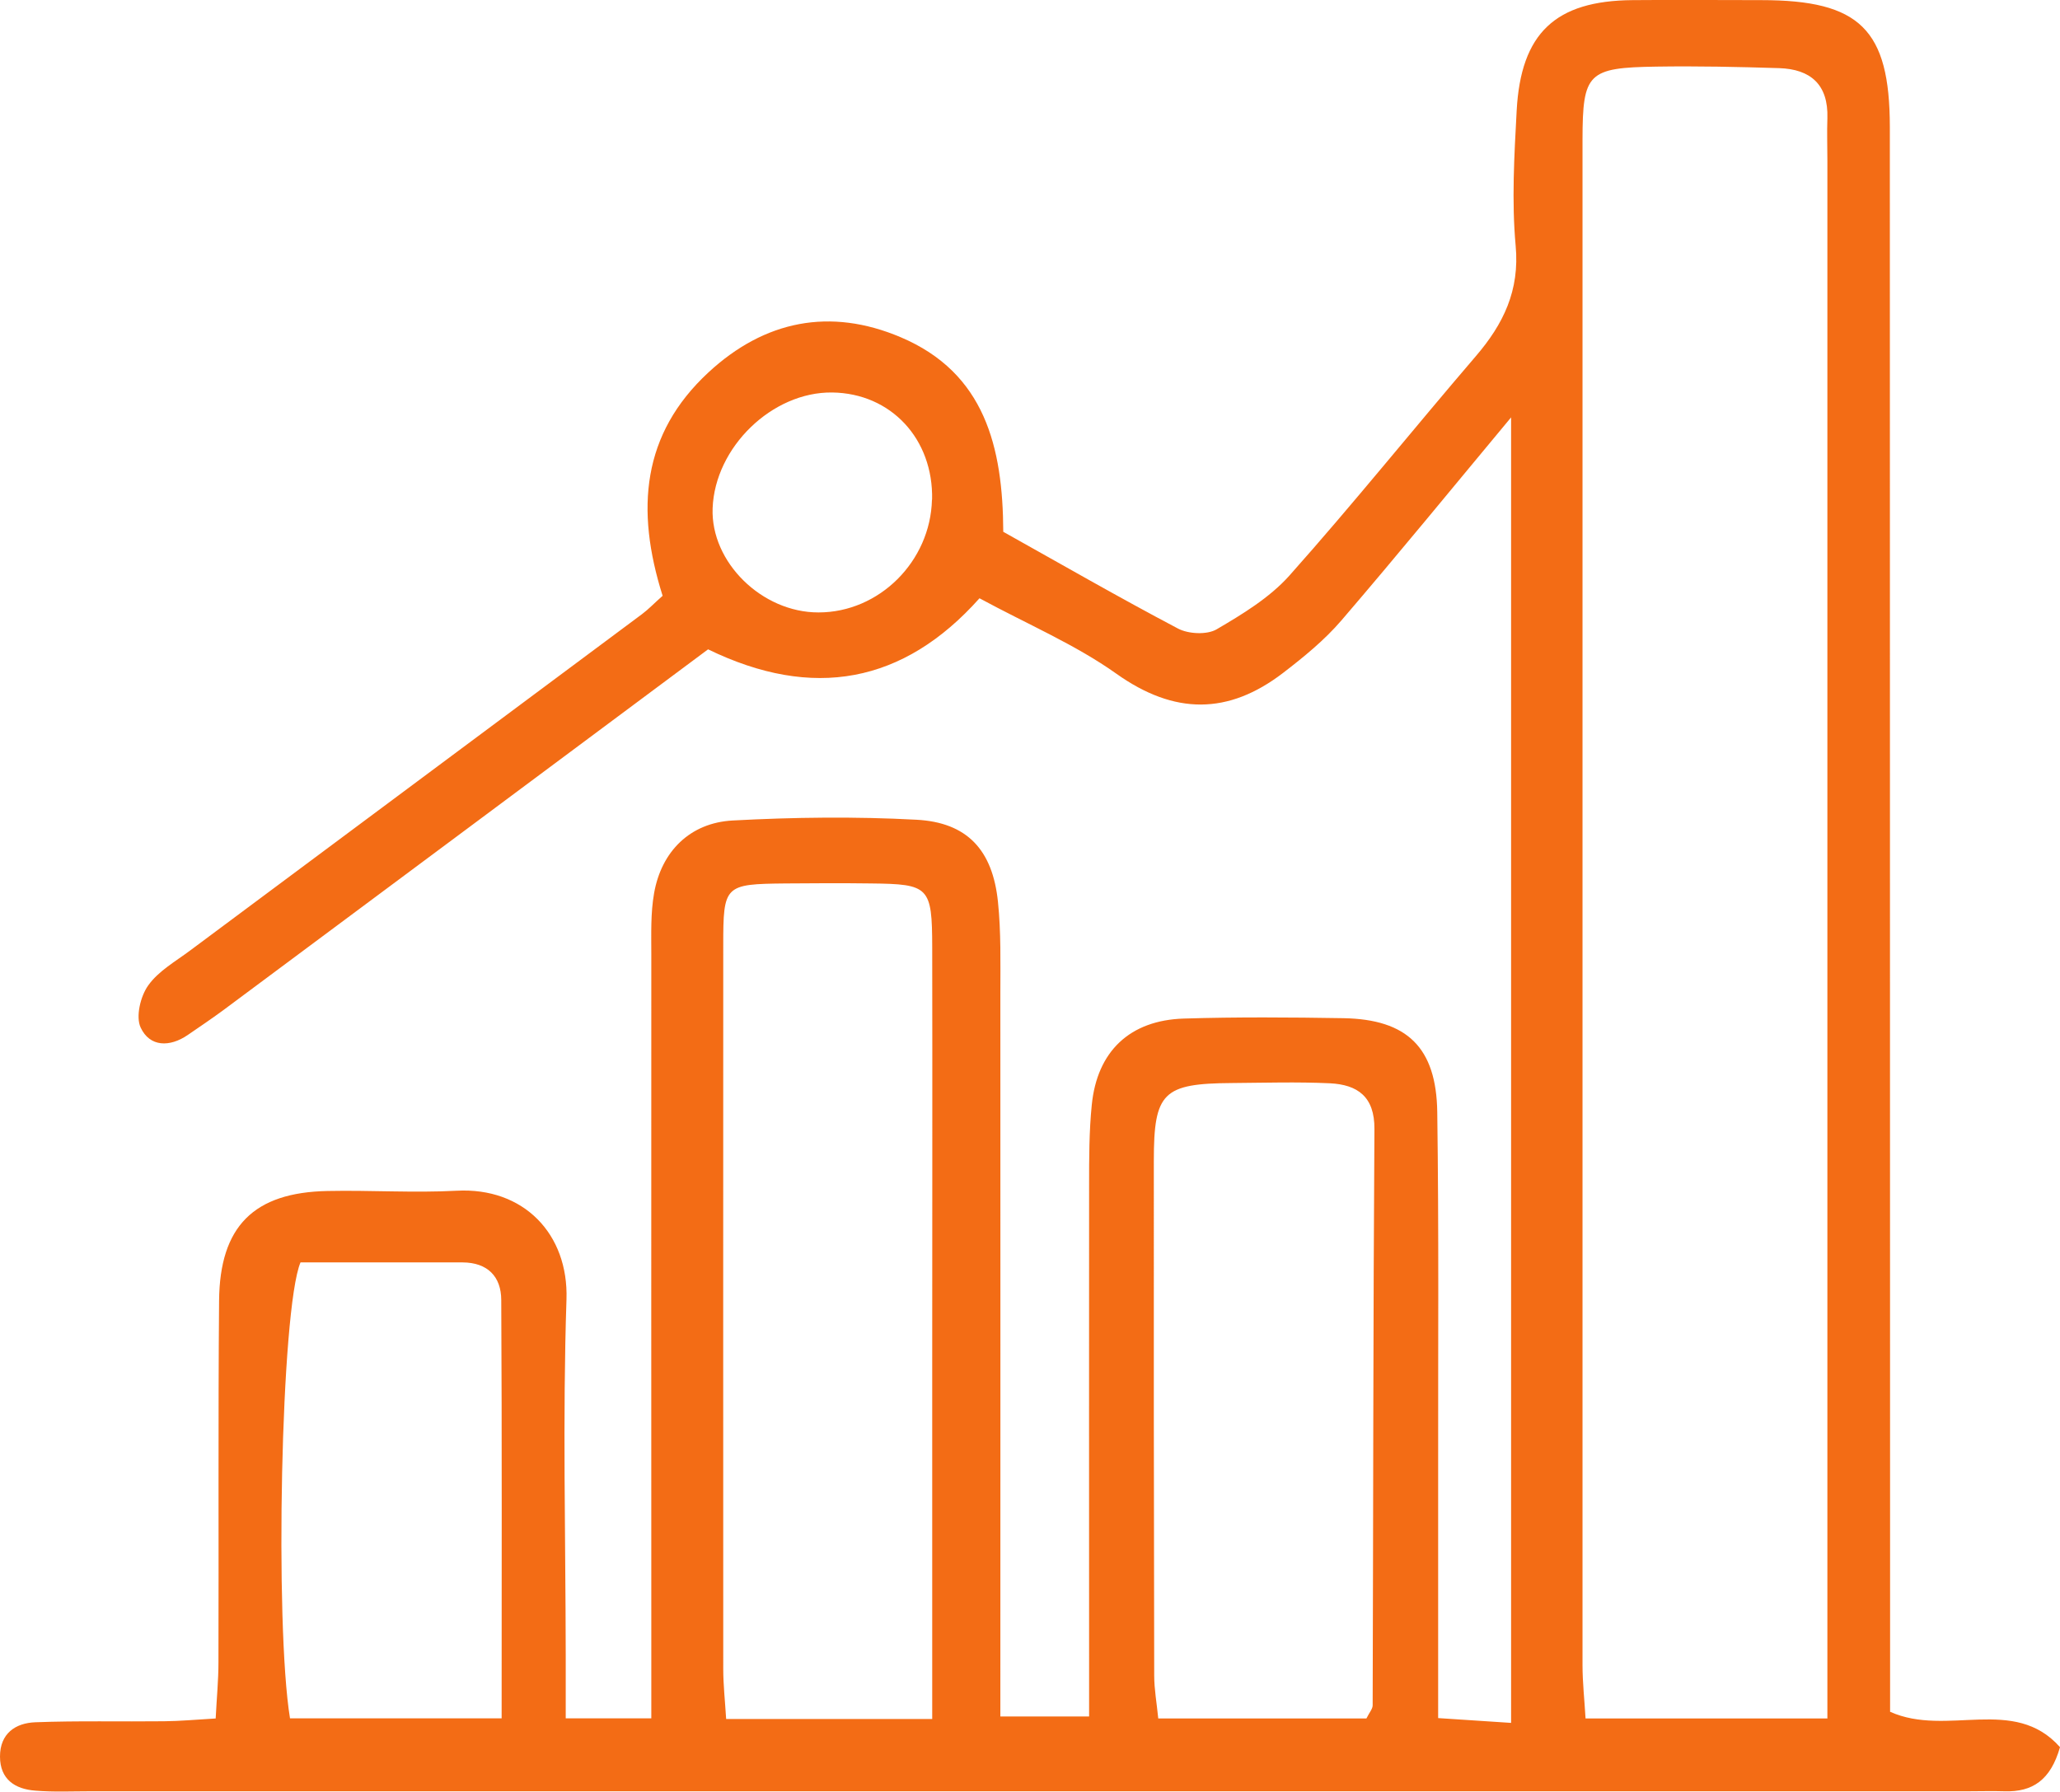
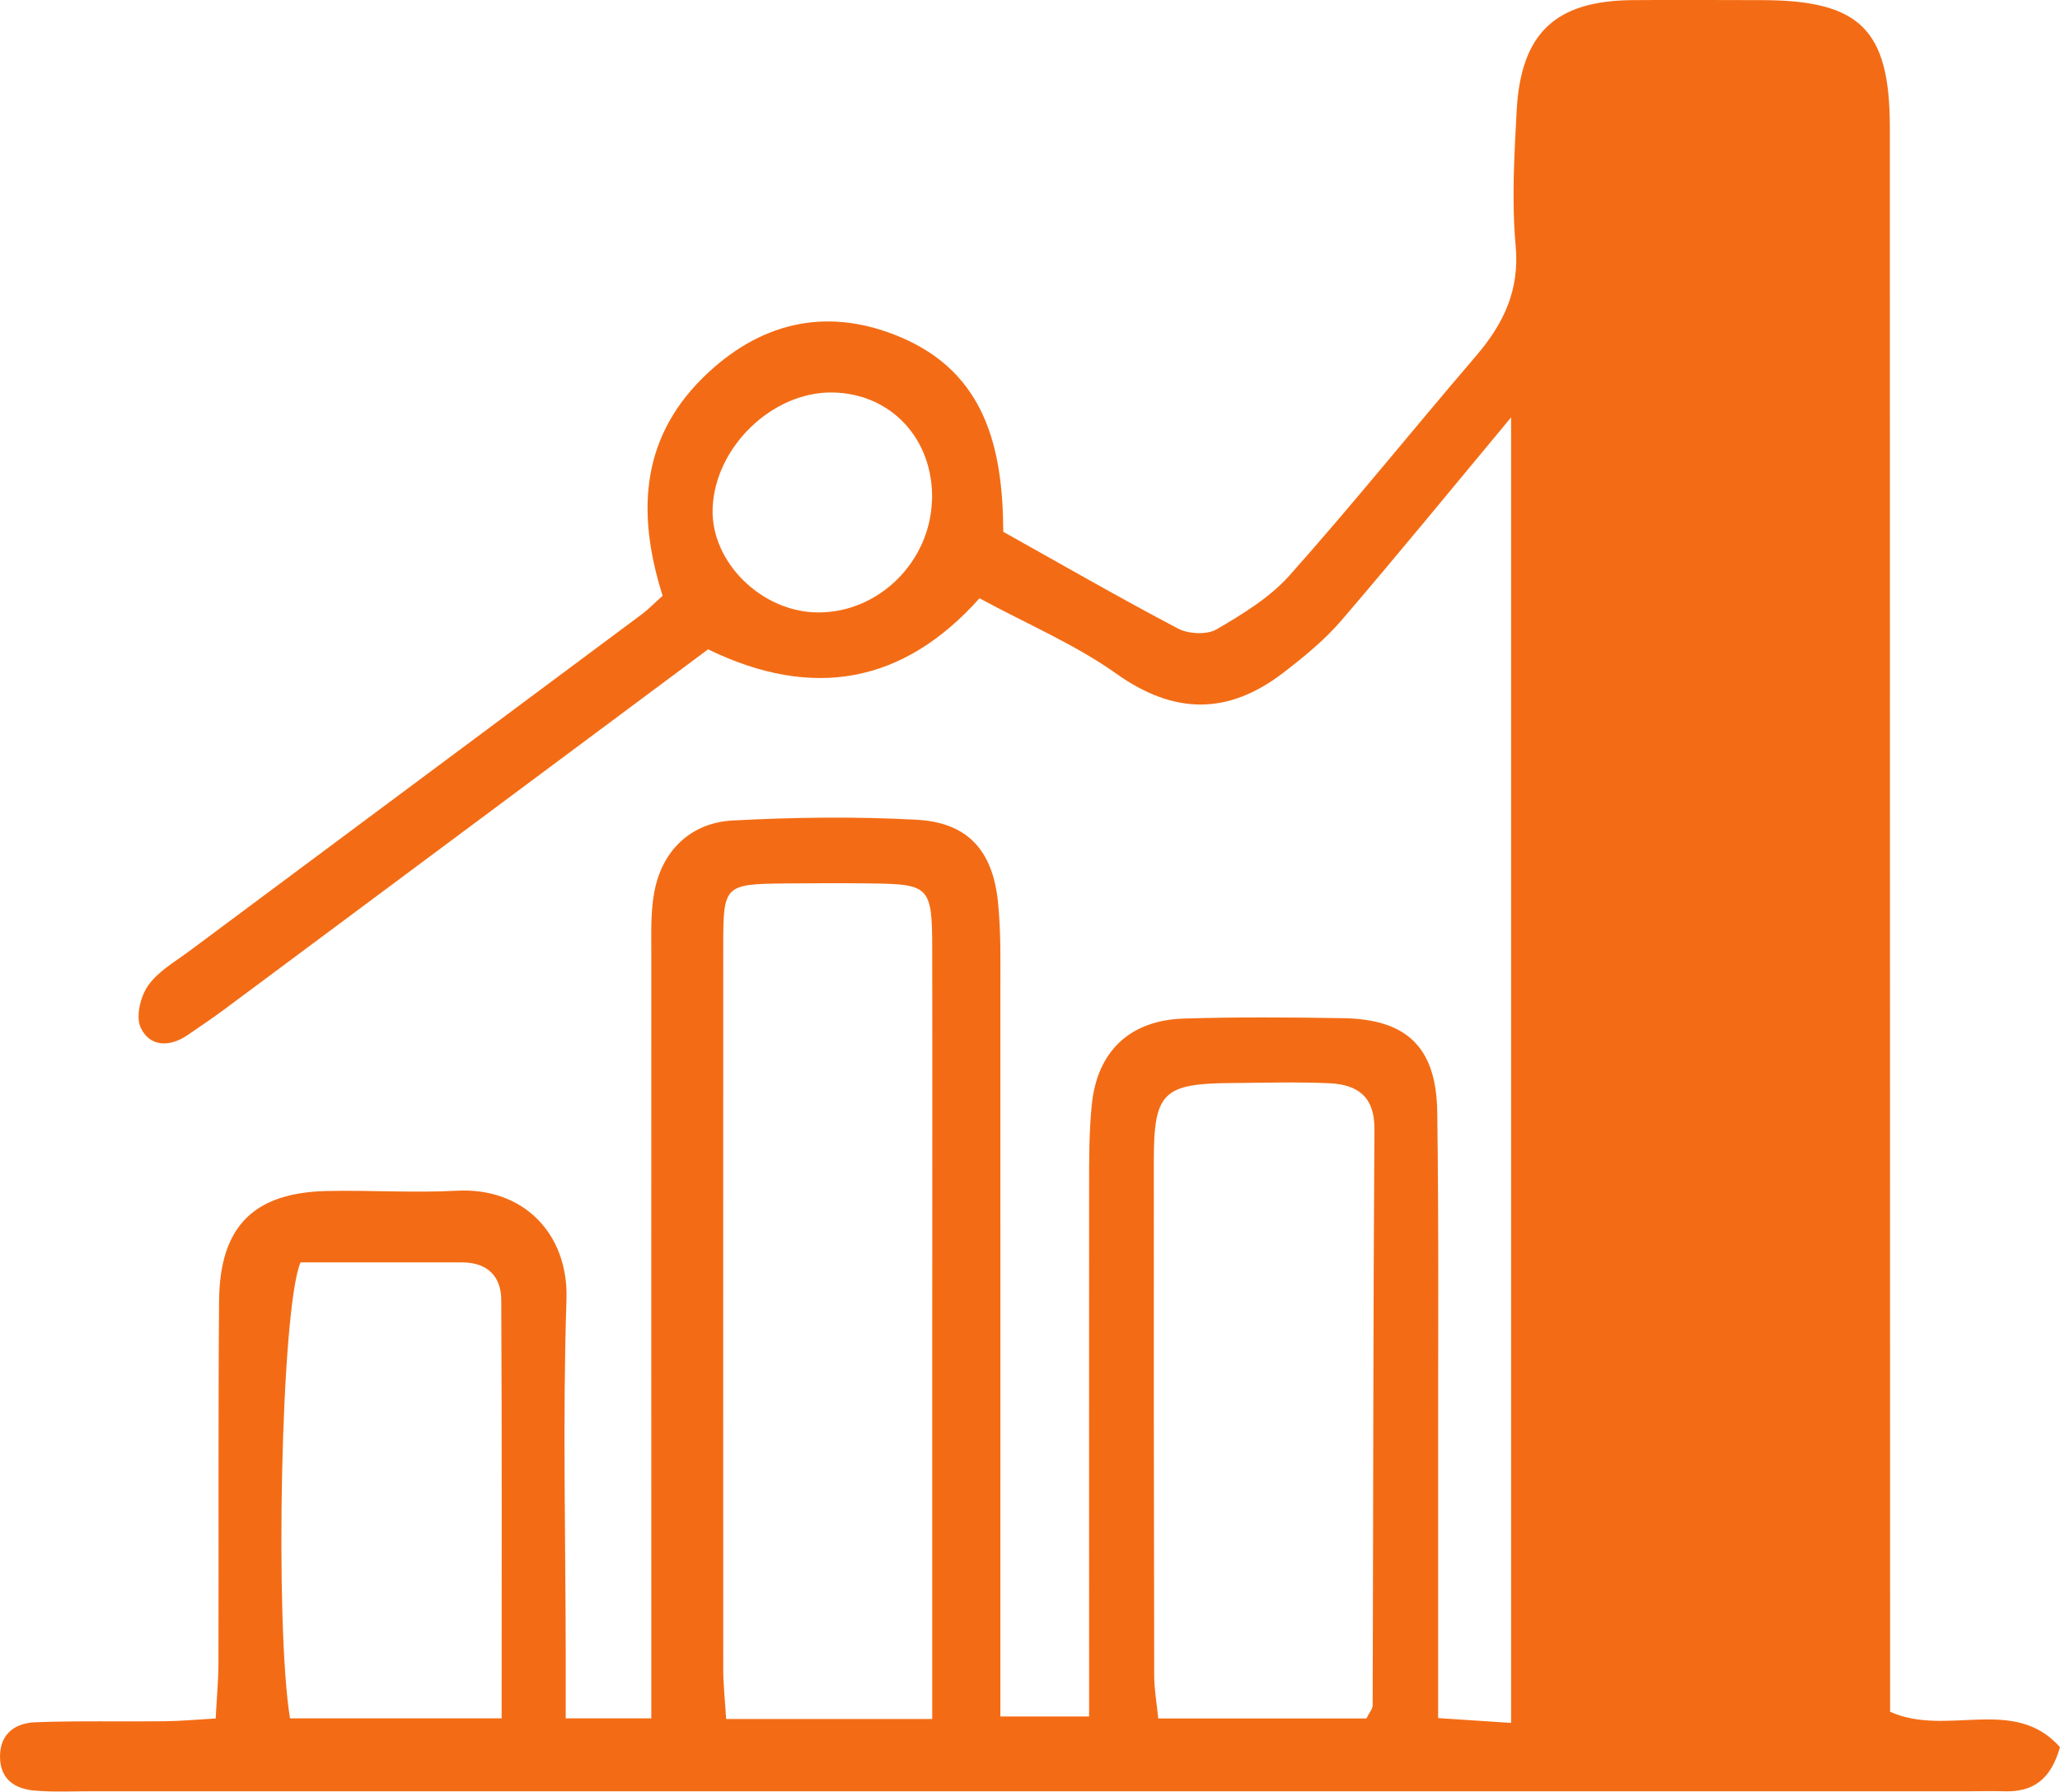
<svg xmlns="http://www.w3.org/2000/svg" id="Layer_1" data-name="Layer 1" viewBox="0 0 162.95 141.75">
  <defs>
    <style>      .cls-1 {        fill: #f36c15;        stroke-width: 0px;      }    </style>
  </defs>
-   <path class="cls-1" d="M52.41,47.12c-2.15-6.82-1.63-12.79,3.63-17.66,4.44-4.11,9.63-5.15,15.21-2.78,6.65,2.82,8.08,8.68,8.11,15.39,4.58,2.56,9.16,5.2,13.83,7.66.82.43,2.28.5,3.04.06,2.05-1.2,4.19-2.5,5.75-4.24,5.05-5.67,9.81-11.6,14.75-17.36,2.19-2.55,3.49-5.21,3.16-8.76-.32-3.52-.11-7.11.08-10.66C120.3,2.61,123.04.06,129.13.01c3.4-.03,6.79,0,10.19,0,7.8,0,10.16,2.31,10.17,10.02.01,39.63.01,79.26.02,118.89,0,2.23,0,4.46,0,6.5,4.5,2.02,9.8-1.31,13.44,2.8-.74,2.6-2.17,3.56-4.39,3.49-.97-.03-1.94,0-2.91,0-49.5,0-98.99,0-148.49,0-1.46,0-2.92.07-4.36-.05C1.19,141.54,0,140.77,0,138.96c0-1.82,1.22-2.65,2.79-2.71,3.39-.13,6.79-.04,10.19-.08,1.26-.01,2.53-.13,4.08-.22.08-1.6.22-3.01.22-4.42.03-9.54-.03-19.09.05-28.63.05-5.89,2.75-8.57,8.59-8.68,3.4-.07,6.8.16,10.19-.02,5.31-.29,8.87,3.42,8.7,8.6-.31,9.37-.07,18.76-.06,28.14,0,1.58,0,3.15,0,5h6.77c0-1.67,0-3.39,0-5.12,0-18.44-.01-36.88,0-55.32,0-1.61-.06-3.26.22-4.84.58-3.3,2.84-5.57,6.22-5.75,4.83-.26,9.7-.32,14.53-.06,4.02.21,6.03,2.4,6.45,6.49.25,2.4.19,4.85.19,7.27.01,18.92,0,37.85,0,57.18h7.02c0-1.54,0-3.12,0-4.7,0-12.46-.01-24.91,0-37.37,0-2.1,0-4.21.21-6.3.42-4.25,3.01-6.71,7.29-6.84,4.2-.13,8.41-.1,12.62-.03,5.03.09,7.35,2.31,7.42,7.44.13,9.38.06,18.76.07,28.14,0,6.45,0,12.89,0,19.79,1.98.13,3.67.24,5.77.38V33.02c-4.57,5.49-8.93,10.83-13.42,16.06-1.34,1.56-2.97,2.89-4.61,4.15-4.34,3.33-8.6,3.33-13.19.07-3.25-2.31-7.01-3.9-10.83-5.97-6.01,6.74-13.18,8.07-21.47,4.04-12.77,9.51-25.58,19.05-38.38,28.57-.91.67-1.85,1.3-2.78,1.94-1.43.98-3,.95-3.72-.58-.41-.86-.02-2.49.6-3.35.81-1.14,2.17-1.9,3.33-2.77,11.91-8.87,23.82-17.73,35.73-26.6.51-.38.95-.85,1.64-1.46ZM144.55,135.96c0-1.81,0-3.39,0-4.96,0-39.42,0-78.85,0-118.27,0-1.13-.04-2.26,0-3.39.08-2.64-1.32-3.87-3.82-3.95-3.23-.1-6.46-.17-9.69-.12-5.44.08-5.85.5-5.86,5.76,0,40.23,0,80.46,0,120.69,0,1.4.16,2.81.24,4.23h19.11ZM73.74,136c0-9.69,0-18.88,0-28.07,0-11,.02-21.99,0-32.99-.01-4.79-.24-5-4.83-5.05-2.26-.03-4.53-.02-6.79,0-4.81.05-4.91.13-4.91,4.89-.01,19.08,0,38.17,0,57.25,0,1.25.14,2.51.23,3.96h16.3ZM108.08,135.96c.24-.48.5-.77.5-1.05.05-15.2.04-30.39.14-45.59.02-2.56-1.33-3.51-3.52-3.62-2.58-.12-5.17-.04-7.76-.02-5.44.04-6.17.73-6.17,6.14-.01,13.58,0,27.16.03,40.74,0,1.08.2,2.16.32,3.39h16.46ZM23.77,99.87c-1.56,3.71-2.04,28.67-.83,36.07h16.74c0-11.19.03-22.14-.03-33.08,0-1.87-1.08-2.98-3.06-2.99-4.34,0-8.67,0-12.82,0ZM73.73,39.53c.11-4.8-3.25-8.42-7.9-8.48-4.75-.06-9.28,4.33-9.46,9.16-.16,4.26,3.9,8.25,8.38,8.24,4.8,0,8.85-4.04,8.97-8.92Z" />
+   <path class="cls-1" d="M52.41,47.12c-2.15-6.82-1.63-12.79,3.63-17.66,4.44-4.11,9.63-5.15,15.21-2.78,6.65,2.82,8.08,8.68,8.11,15.39,4.58,2.56,9.16,5.2,13.83,7.66.82.43,2.28.5,3.04.06,2.05-1.2,4.19-2.5,5.75-4.24,5.05-5.67,9.81-11.6,14.75-17.36,2.19-2.55,3.49-5.21,3.16-8.76-.32-3.52-.11-7.11.08-10.66C120.3,2.61,123.04.06,129.13.01c3.4-.03,6.79,0,10.19,0,7.8,0,10.16,2.31,10.17,10.02.01,39.63.01,79.26.02,118.89,0,2.23,0,4.46,0,6.5,4.5,2.02,9.8-1.31,13.44,2.8-.74,2.6-2.17,3.56-4.39,3.49-.97-.03-1.94,0-2.91,0-49.5,0-98.99,0-148.49,0-1.46,0-2.92.07-4.36-.05C1.19,141.54,0,140.77,0,138.96c0-1.82,1.22-2.65,2.79-2.71,3.39-.13,6.79-.04,10.19-.08,1.26-.01,2.53-.13,4.08-.22.08-1.6.22-3.01.22-4.42.03-9.54-.03-19.09.05-28.63.05-5.89,2.75-8.57,8.59-8.68,3.4-.07,6.8.16,10.19-.02,5.31-.29,8.87,3.42,8.7,8.6-.31,9.37-.07,18.76-.06,28.14,0,1.58,0,3.15,0,5h6.77c0-1.67,0-3.39,0-5.12,0-18.44-.01-36.88,0-55.32,0-1.61-.06-3.26.22-4.84.58-3.3,2.84-5.57,6.22-5.75,4.83-.26,9.7-.32,14.53-.06,4.02.21,6.03,2.4,6.45,6.49.25,2.4.19,4.85.19,7.27.01,18.92,0,37.85,0,57.18h7.02c0-1.54,0-3.12,0-4.7,0-12.46-.01-24.91,0-37.37,0-2.1,0-4.21.21-6.3.42-4.25,3.01-6.71,7.29-6.84,4.2-.13,8.41-.1,12.62-.03,5.03.09,7.35,2.31,7.42,7.44.13,9.38.06,18.76.07,28.14,0,6.45,0,12.89,0,19.79,1.98.13,3.67.24,5.77.38V33.02c-4.57,5.49-8.93,10.83-13.42,16.06-1.34,1.56-2.97,2.89-4.61,4.15-4.34,3.33-8.6,3.33-13.19.07-3.25-2.31-7.01-3.9-10.83-5.97-6.01,6.74-13.18,8.07-21.47,4.04-12.77,9.51-25.58,19.05-38.38,28.57-.91.67-1.85,1.3-2.78,1.94-1.43.98-3,.95-3.72-.58-.41-.86-.02-2.49.6-3.35.81-1.14,2.17-1.9,3.33-2.77,11.91-8.87,23.82-17.73,35.73-26.6.51-.38.95-.85,1.64-1.46ZM144.55,135.96h19.11ZM73.74,136c0-9.69,0-18.88,0-28.07,0-11,.02-21.99,0-32.99-.01-4.79-.24-5-4.83-5.05-2.26-.03-4.53-.02-6.79,0-4.81.05-4.91.13-4.91,4.89-.01,19.08,0,38.17,0,57.25,0,1.25.14,2.51.23,3.96h16.3ZM108.08,135.96c.24-.48.5-.77.5-1.05.05-15.2.04-30.39.14-45.59.02-2.56-1.33-3.51-3.52-3.62-2.58-.12-5.17-.04-7.76-.02-5.44.04-6.17.73-6.17,6.14-.01,13.58,0,27.16.03,40.74,0,1.08.2,2.16.32,3.39h16.46ZM23.77,99.87c-1.56,3.71-2.04,28.67-.83,36.07h16.74c0-11.19.03-22.14-.03-33.08,0-1.87-1.08-2.98-3.06-2.99-4.34,0-8.67,0-12.82,0ZM73.73,39.53c.11-4.8-3.25-8.42-7.9-8.48-4.75-.06-9.28,4.33-9.46,9.16-.16,4.26,3.9,8.25,8.38,8.24,4.8,0,8.85-4.04,8.97-8.92Z" />
</svg>